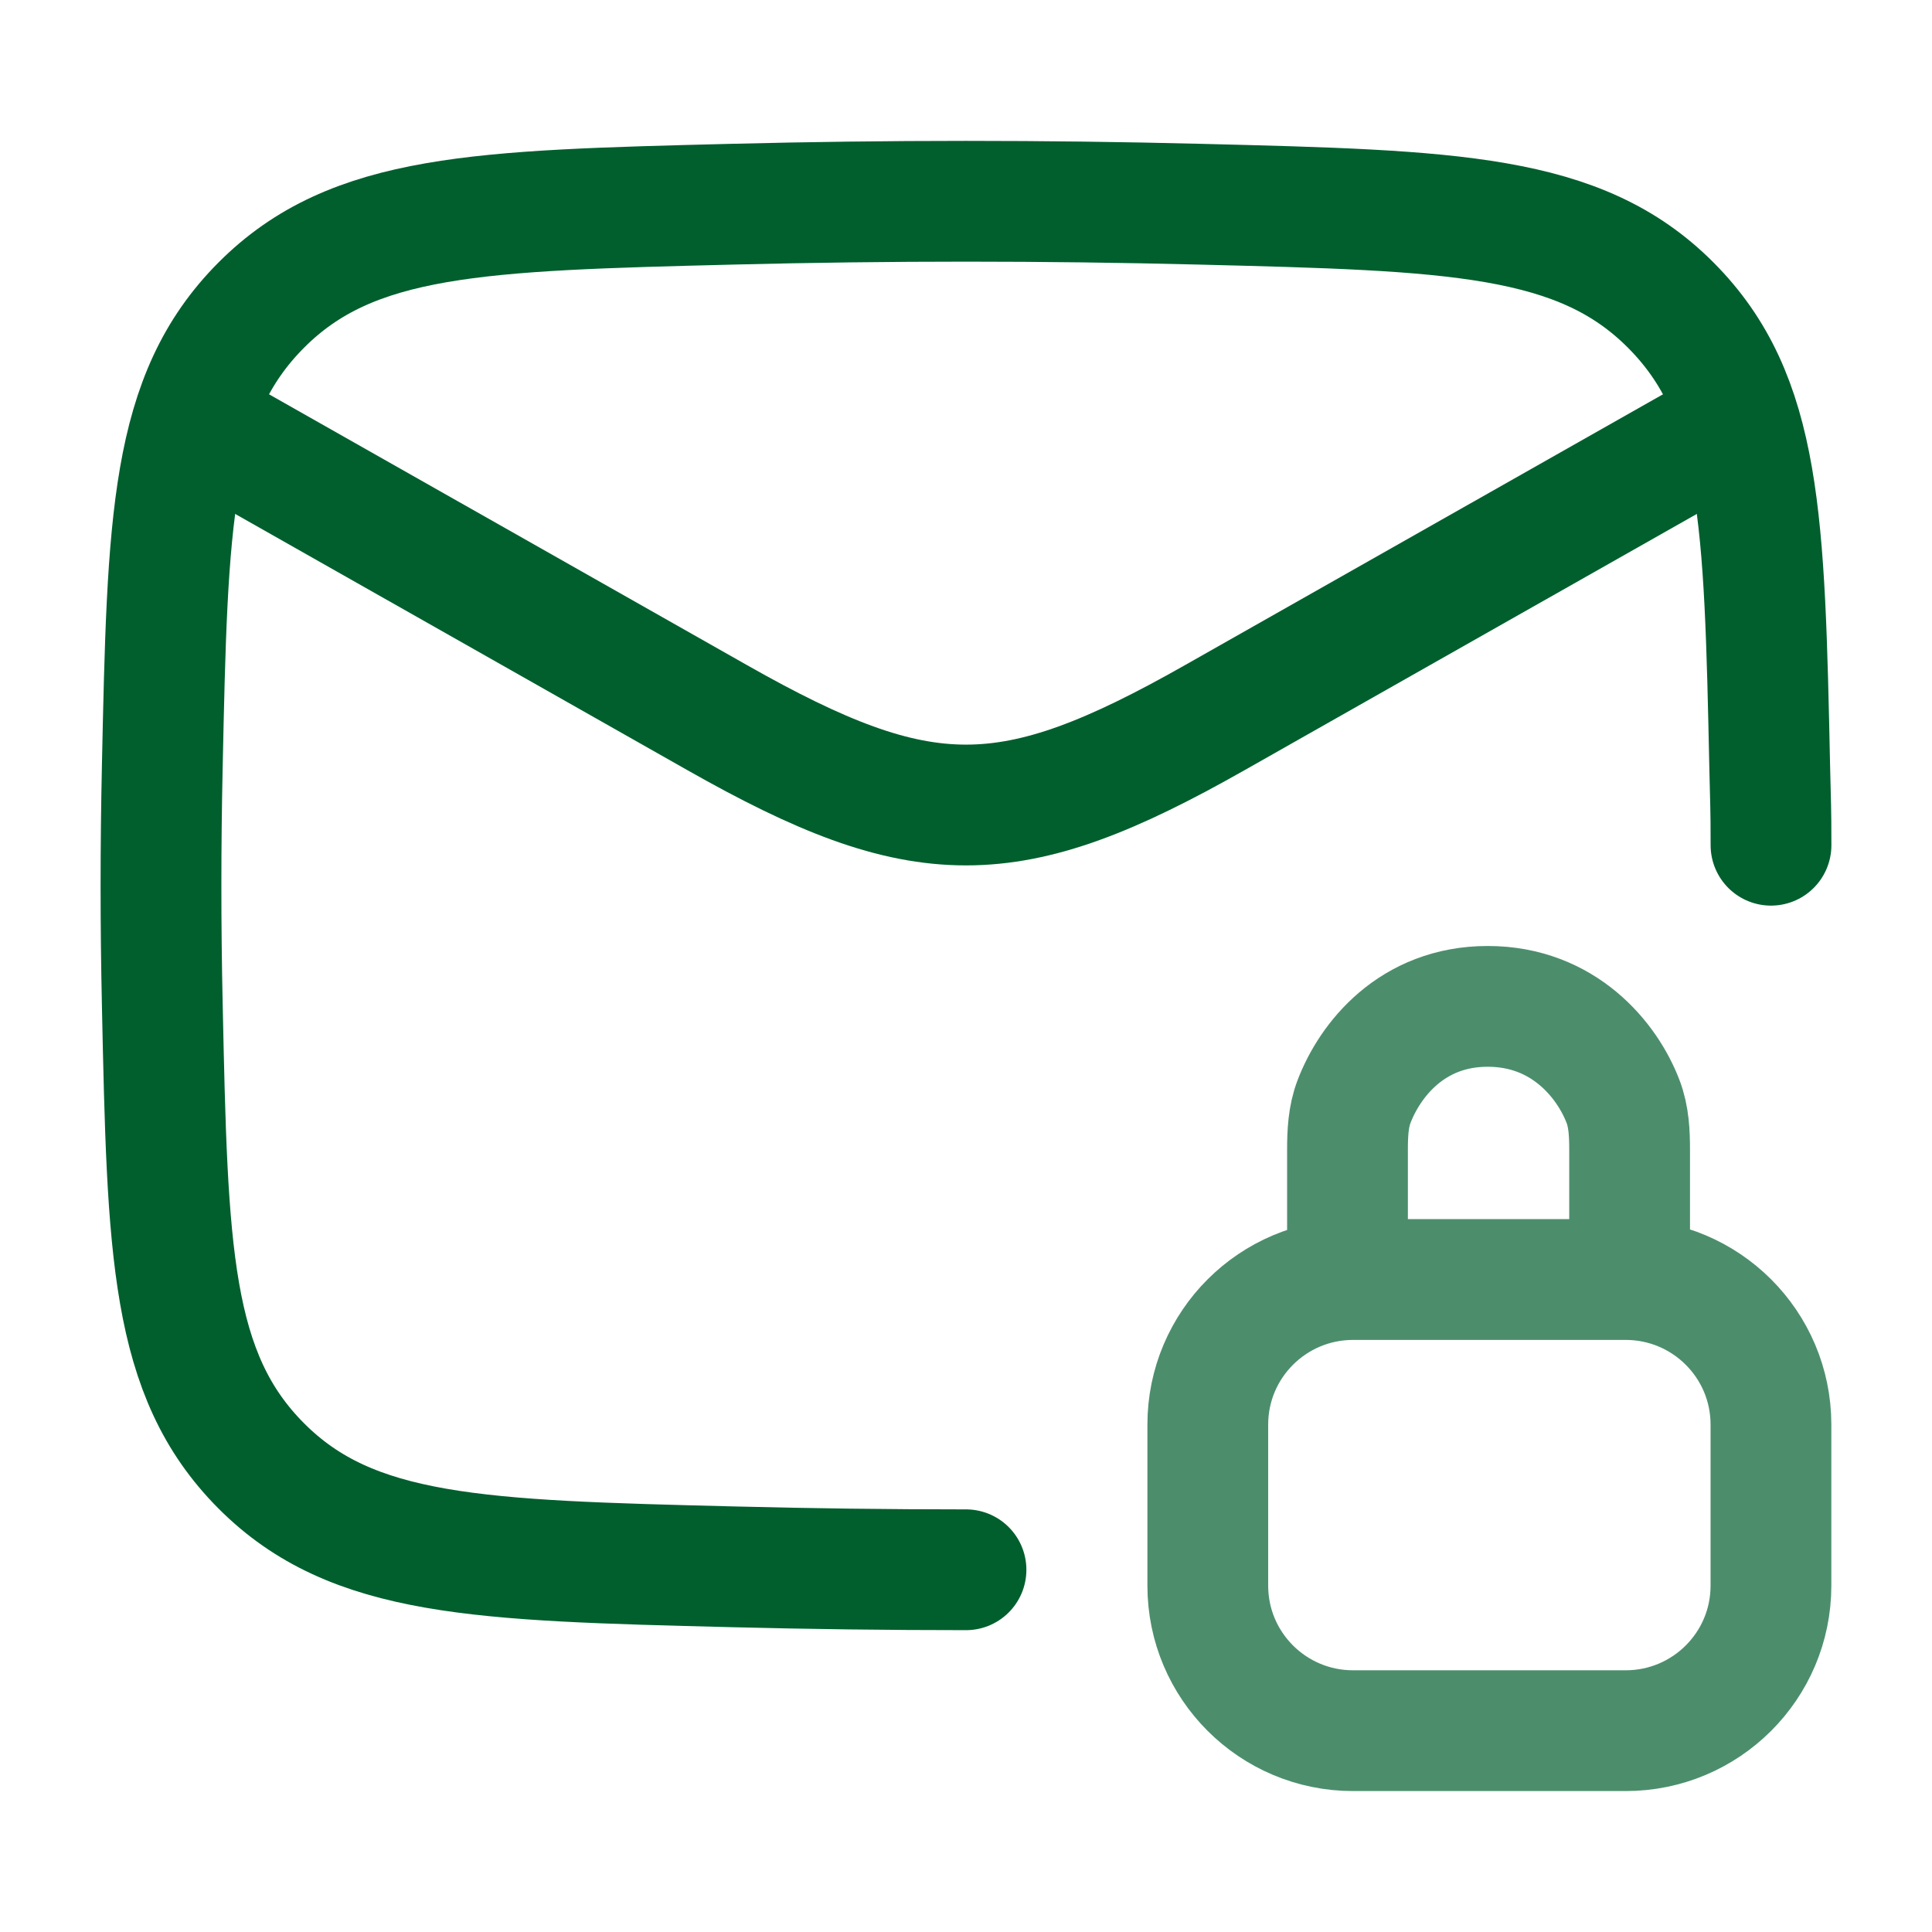
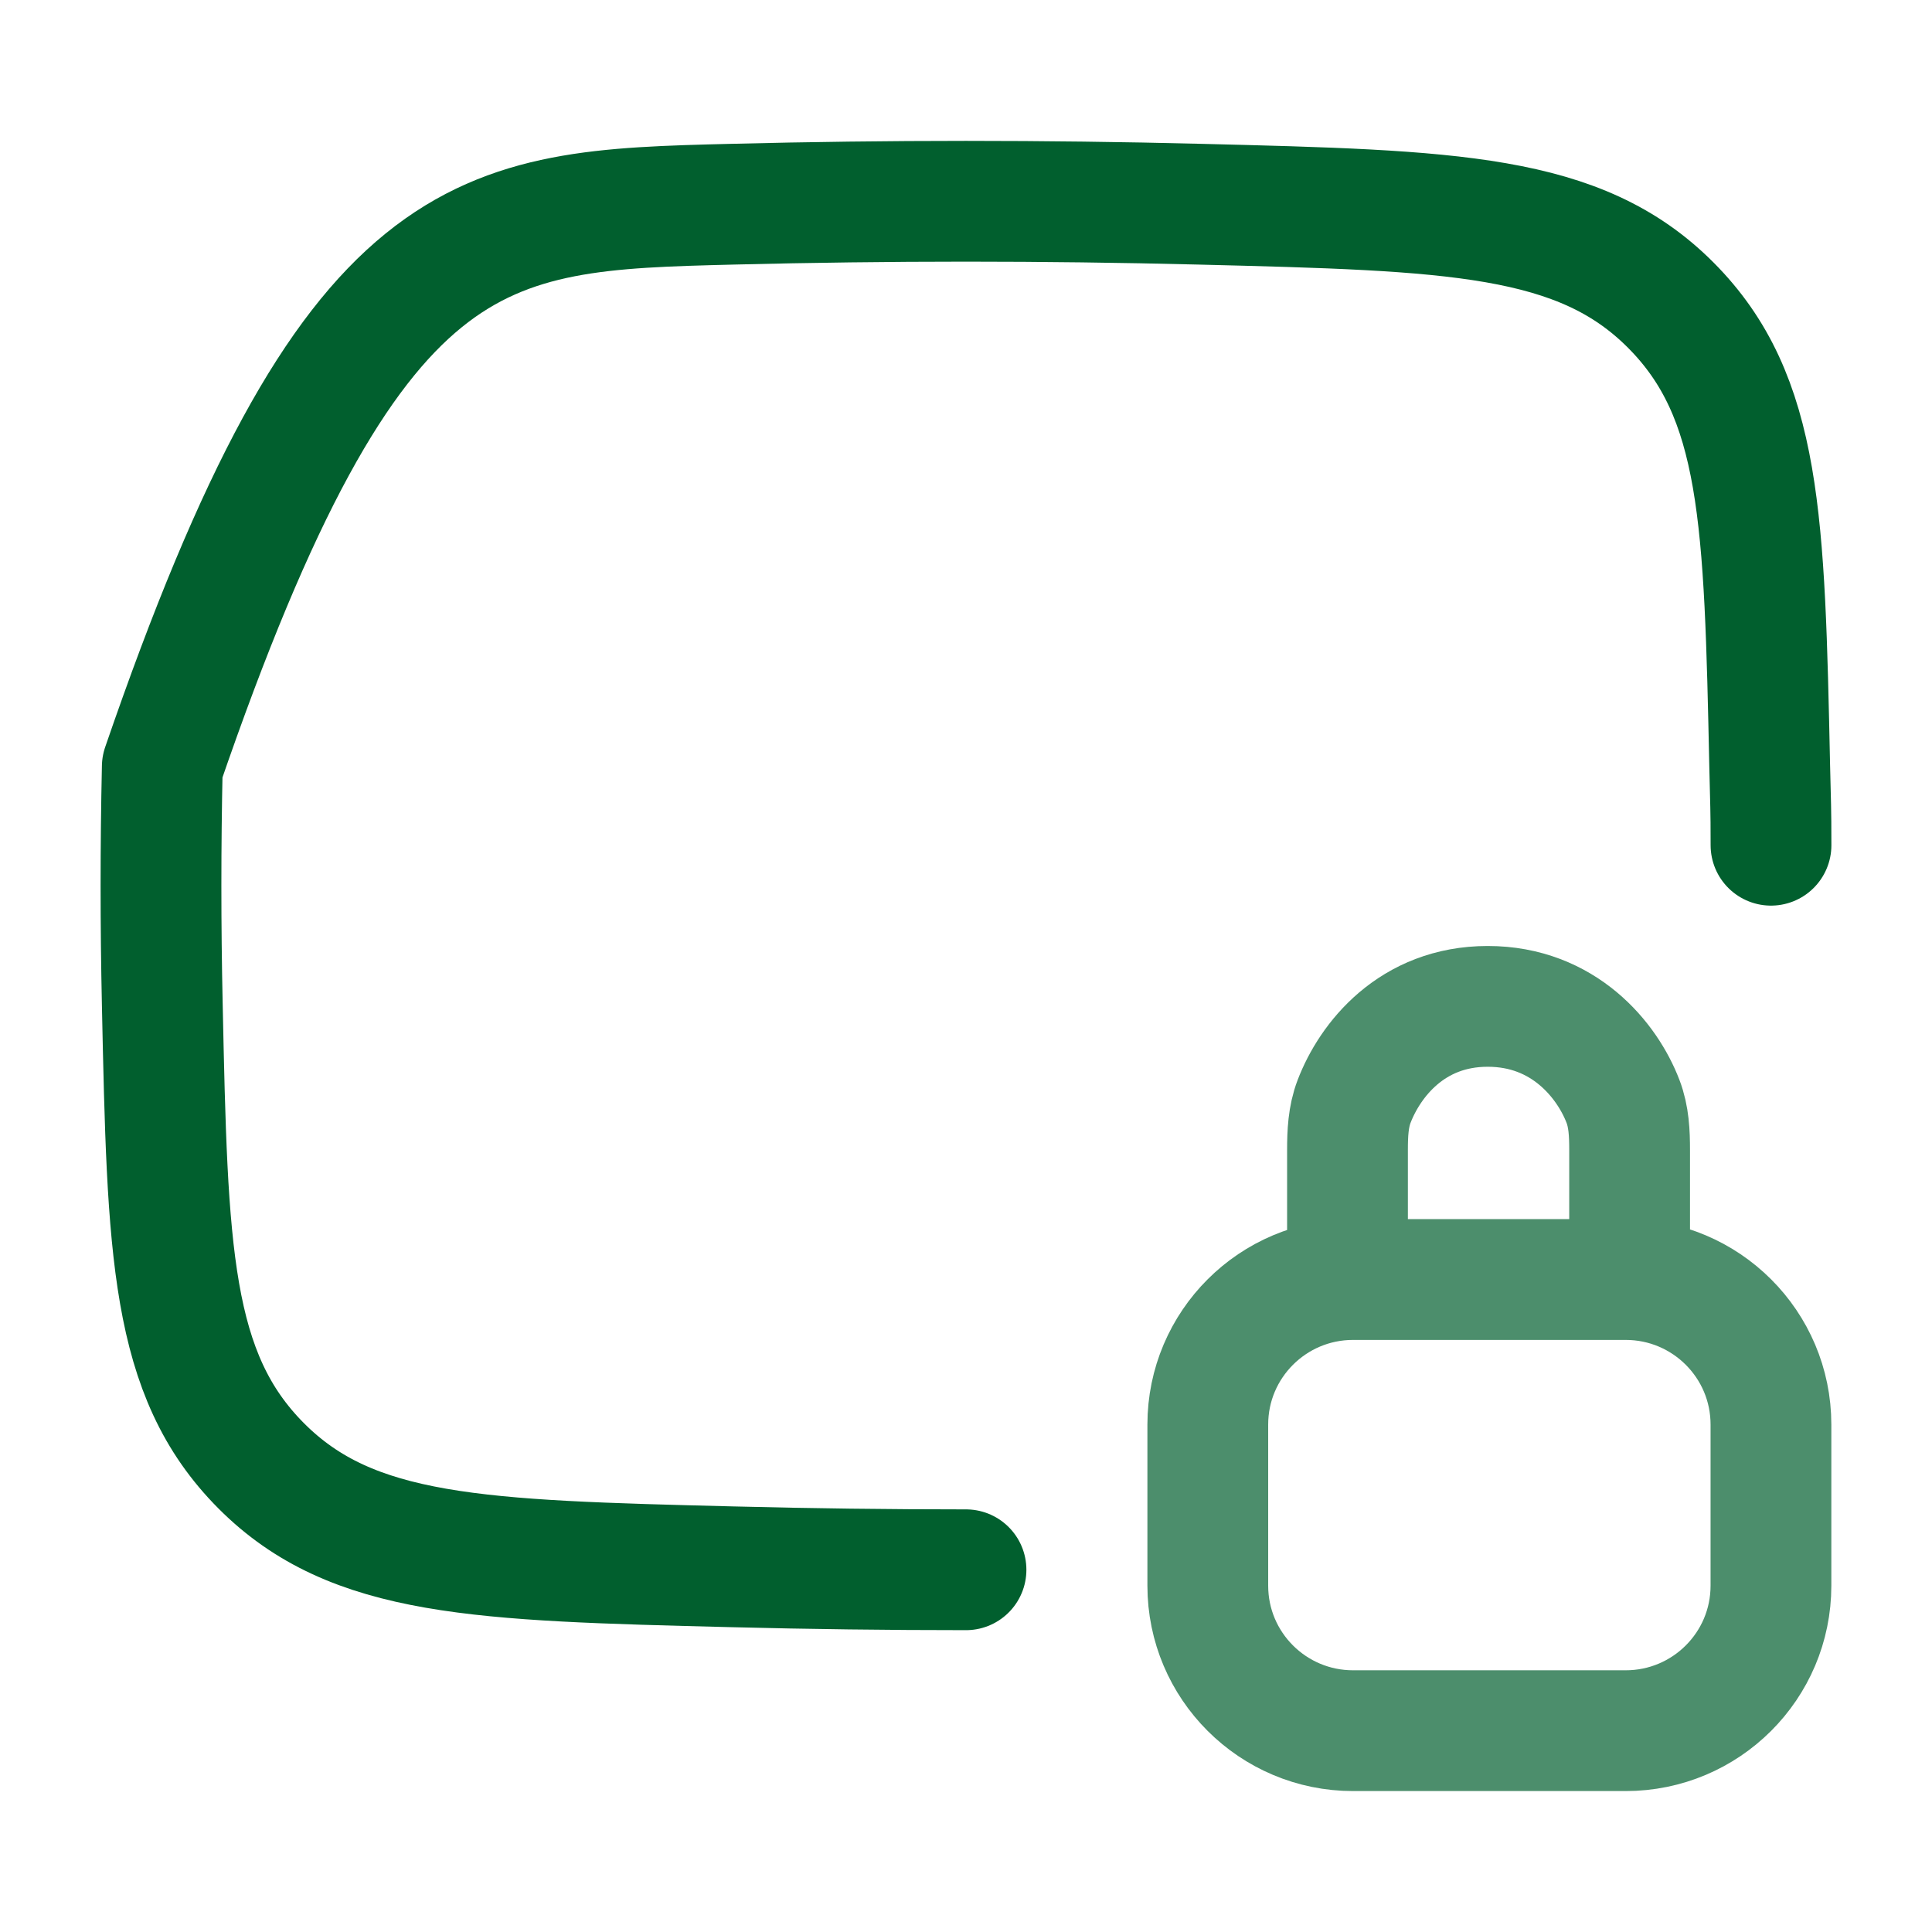
<svg xmlns="http://www.w3.org/2000/svg" width="39" height="39" viewBox="0 0 39 39" fill="none">
-   <path d="M3.25 8.125L14.484 14.49C18.625 16.837 20.375 16.837 24.516 14.49L35.75 8.125" stroke="#015F2E" stroke-width="2.438" stroke-linejoin="round" />
-   <path d="M19.5 31.688C17.931 31.688 16.362 31.668 14.786 31.628C9.669 31.5 7.111 31.435 5.273 29.59C3.435 27.745 3.382 25.255 3.276 20.273C3.241 18.671 3.241 17.079 3.276 15.477C3.382 10.496 3.435 8.005 5.273 6.16C7.111 4.315 9.669 4.25 14.786 4.122C17.939 4.043 21.061 4.043 24.215 4.122C29.331 4.25 31.889 4.315 33.727 6.16C35.565 8.005 35.618 10.496 35.724 15.477C35.741 16.278 35.75 16.264 35.75 17.062" stroke="#015F2E" stroke-width="2.438" stroke-linecap="round" stroke-linejoin="round" />
+   <path d="M19.5 31.688C17.931 31.688 16.362 31.668 14.786 31.628C9.669 31.5 7.111 31.435 5.273 29.59C3.435 27.745 3.382 25.255 3.276 20.273C3.241 18.671 3.241 17.079 3.276 15.477C7.111 4.315 9.669 4.25 14.786 4.122C17.939 4.043 21.061 4.043 24.215 4.122C29.331 4.25 31.889 4.315 33.727 6.16C35.565 8.005 35.618 10.496 35.724 15.477C35.741 16.278 35.75 16.264 35.75 17.062" stroke="#015F2E" stroke-width="2.438" stroke-linecap="round" stroke-linejoin="round" />
  <path opacity="0.7" d="M27.201 25.474V23.215C27.201 22.881 27.215 22.543 27.335 22.232C27.653 21.402 28.496 20.315 30.032 20.315C31.567 20.315 32.444 21.402 32.762 22.232C32.882 22.543 32.896 22.881 32.896 23.215V25.474M27.314 34.936H32.816C34.436 34.936 35.749 33.626 35.749 32.009V28.757C35.749 27.14 34.436 25.829 32.816 25.829H27.314C25.694 25.829 24.381 27.14 24.381 28.757V32.009C24.381 33.626 25.694 34.936 27.314 34.936Z" stroke="#015F2E" stroke-width="2.438" stroke-linecap="round" stroke-linejoin="round" />
</svg>